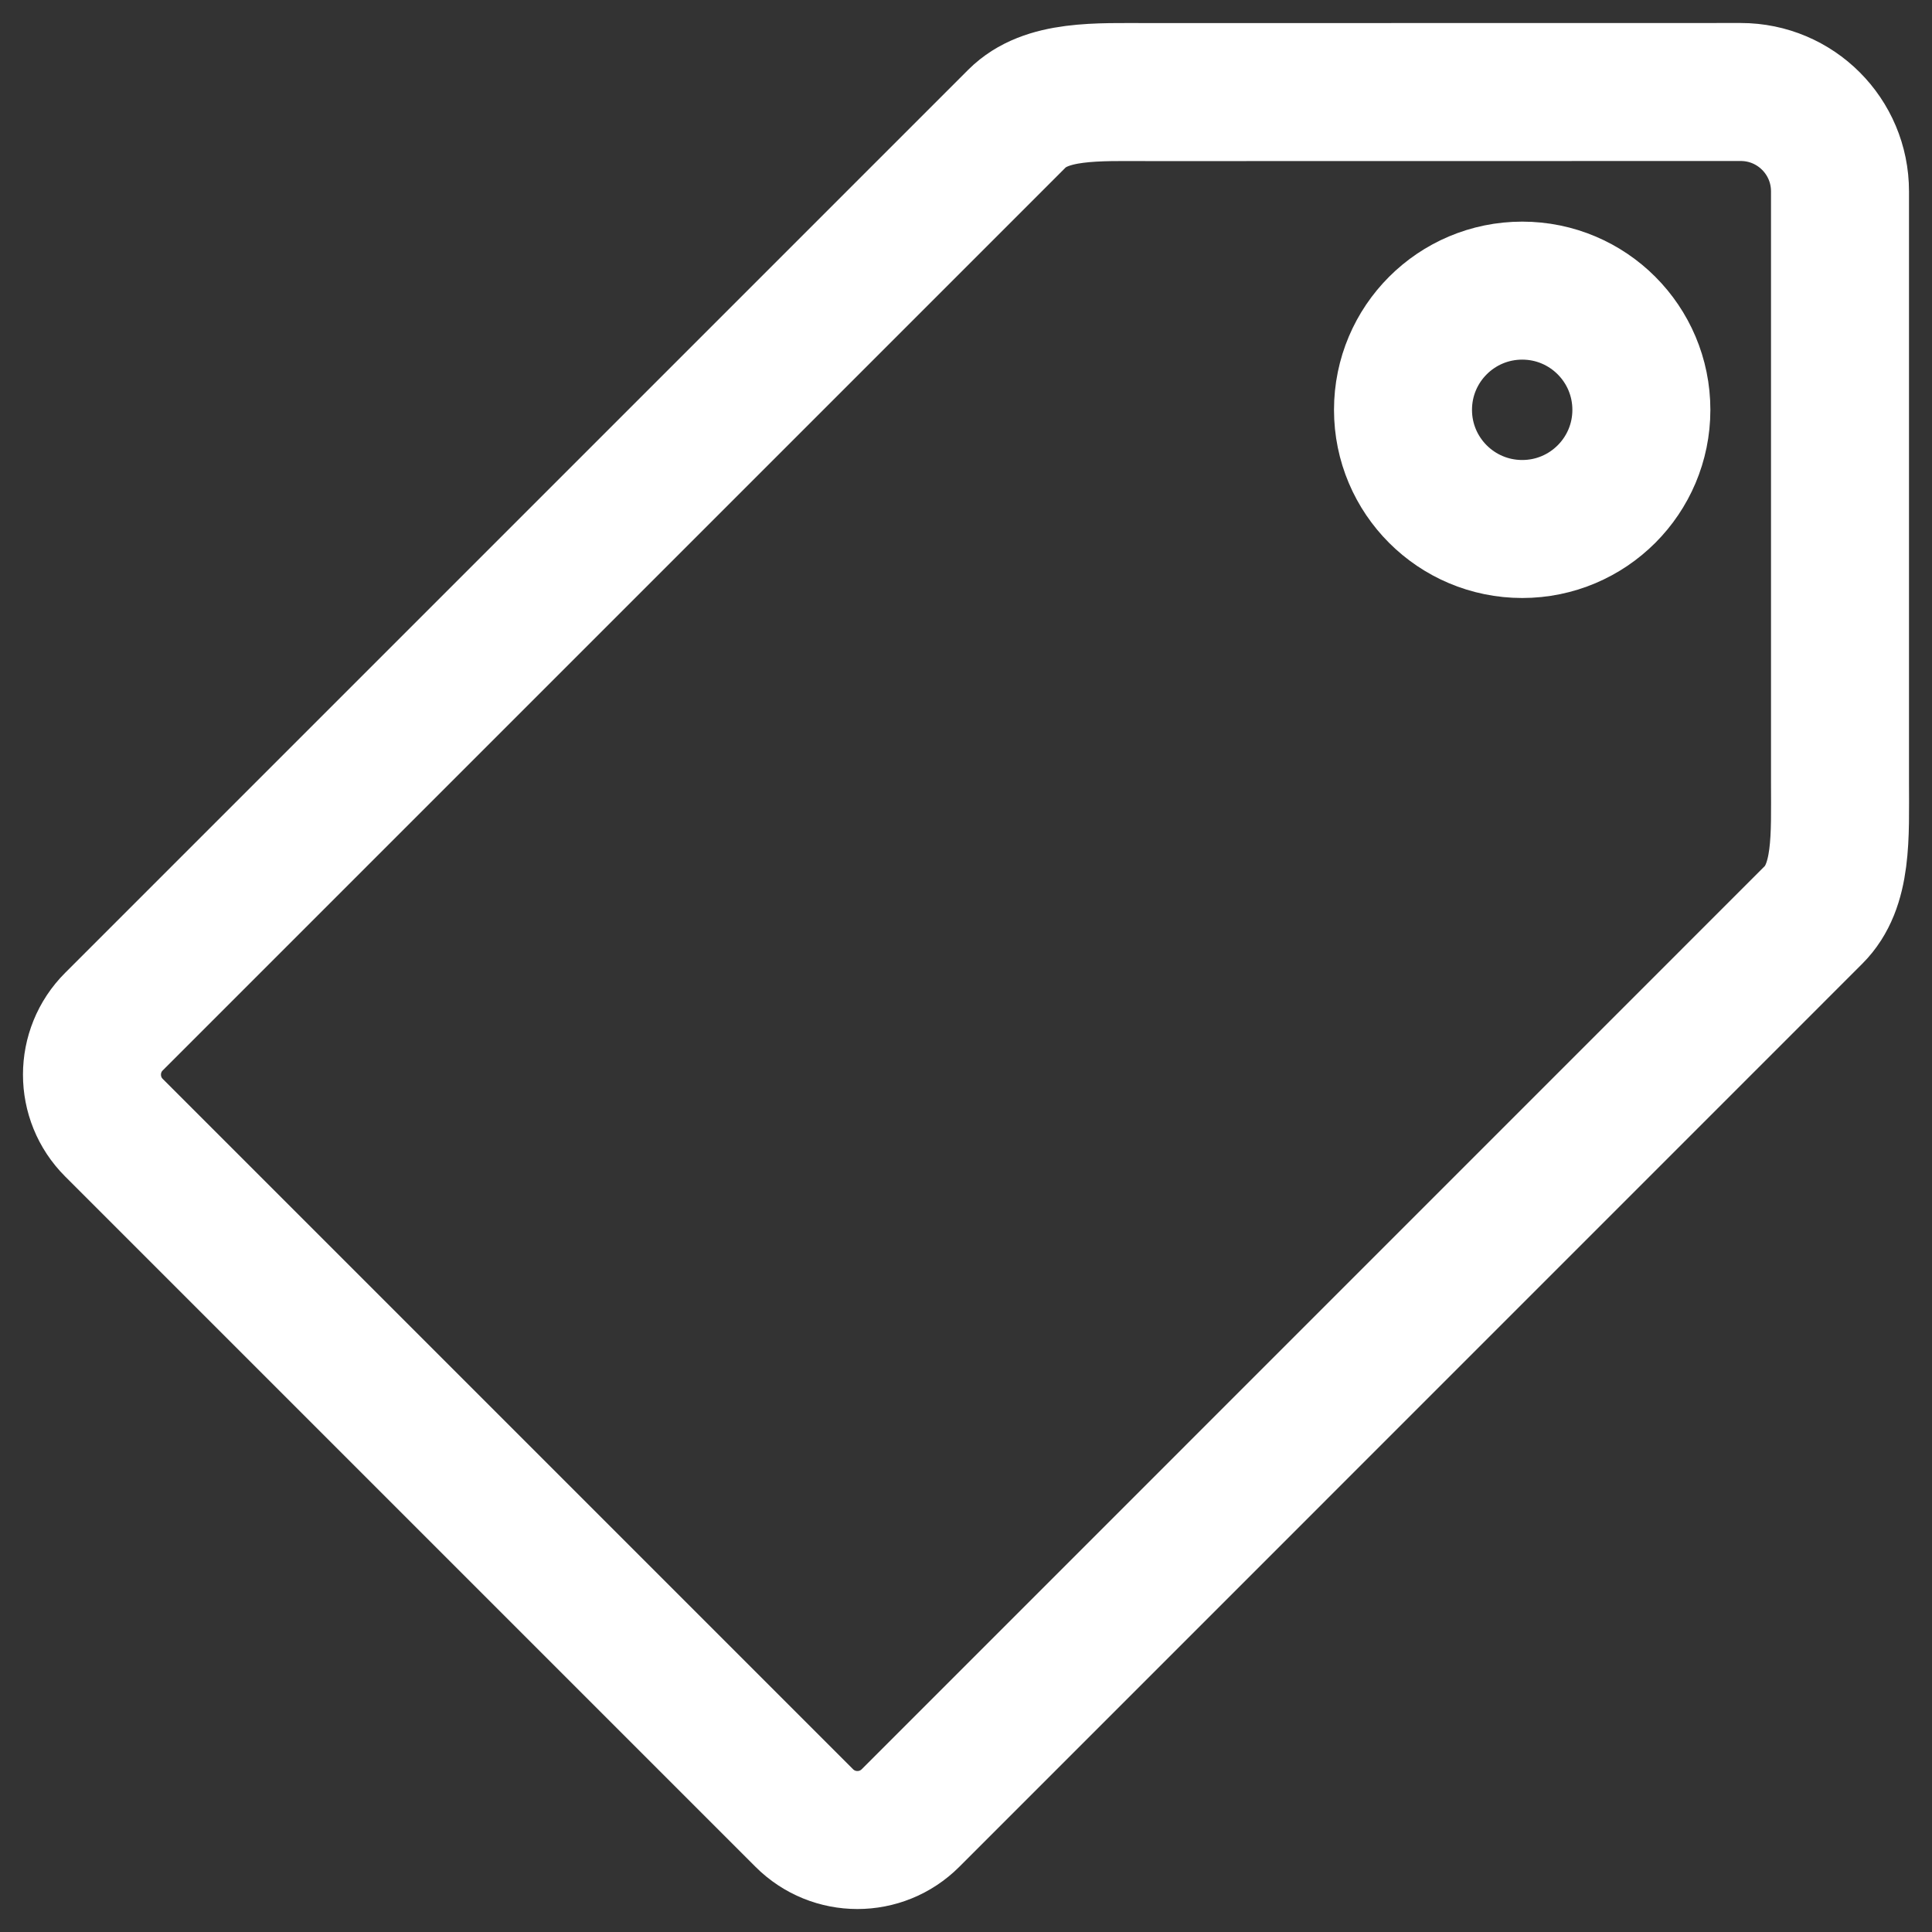
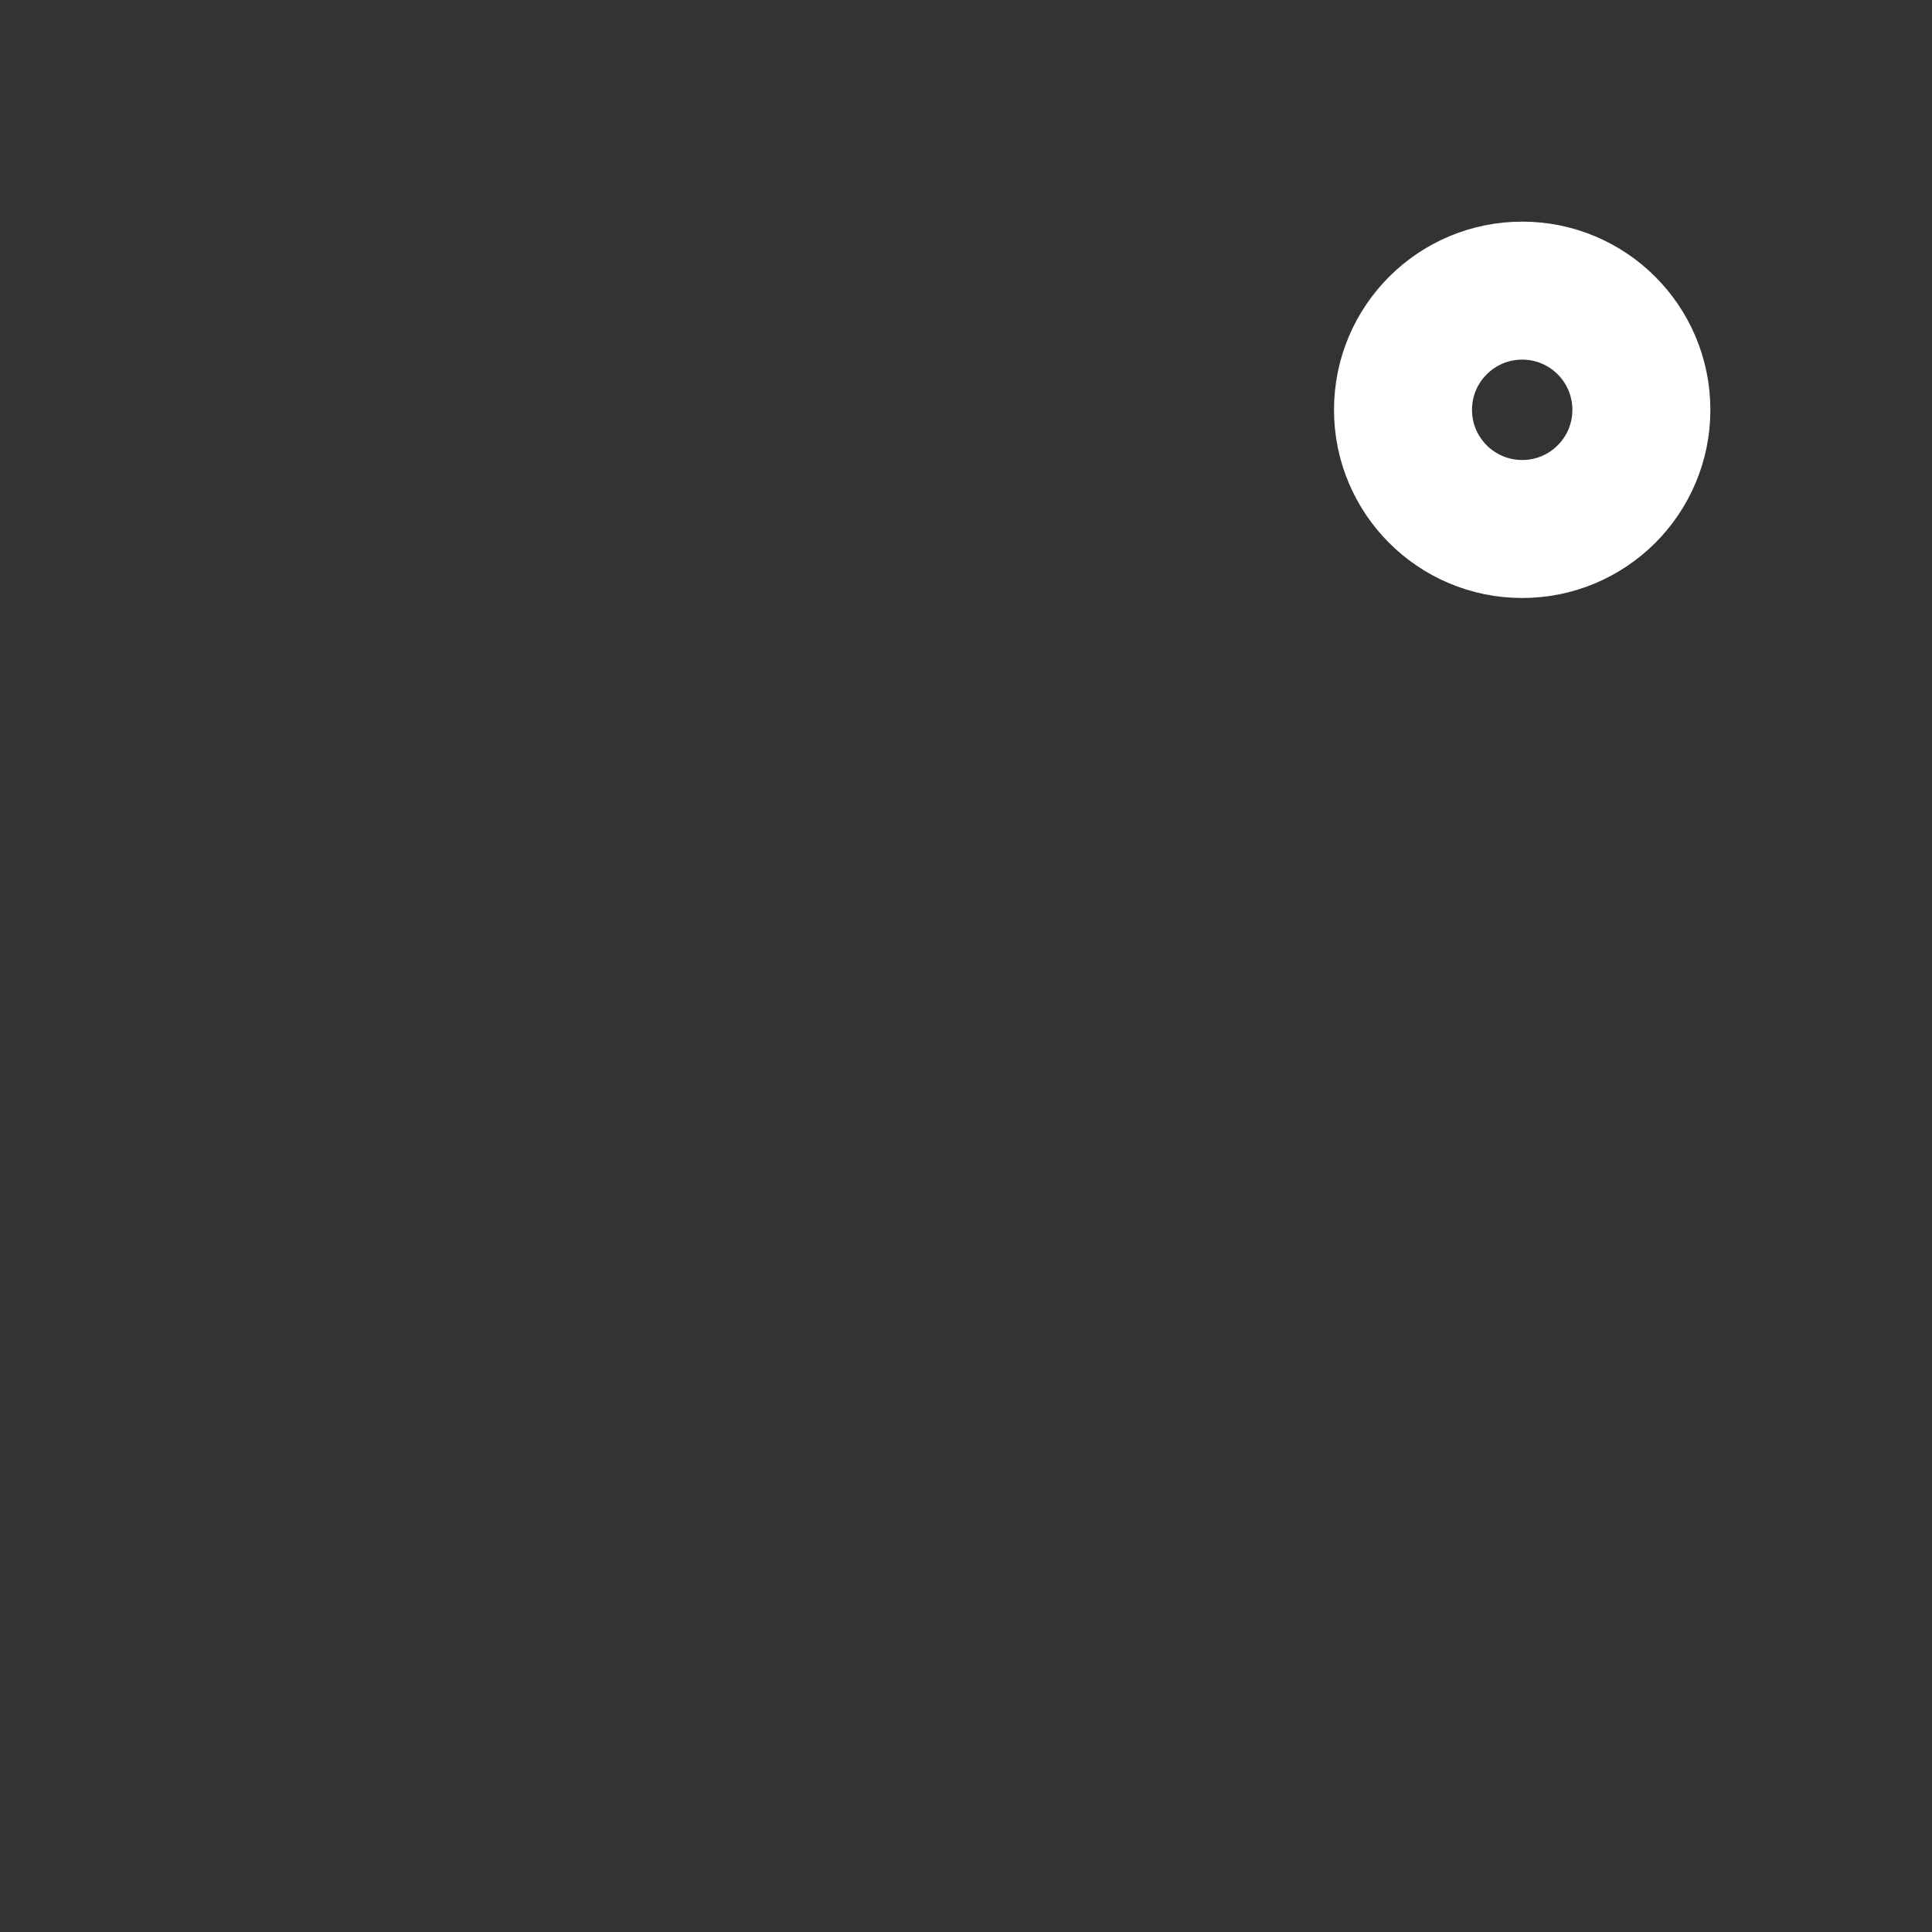
<svg xmlns="http://www.w3.org/2000/svg" width="21" height="21" viewBox="0 0 21 21" fill="none">
  <rect x="0" y="0" width="21" height="21" fill="#333333" stroke="none" />
  <path d="M16.546 5.75C17.261 5.75 17.841 5.17 17.841 4.455C17.841 3.739 17.261 3.159 16.546 3.159C15.83 3.159 15.25 3.739 15.25 4.455C15.25 5.17 15.83 5.75 16.546 5.75Z" stroke="white" stroke-width="1.5" stroke-miterlimit="10" stroke-linecap="round" />
-   <path d="M20 2.08C20 1.483 19.517 1 18.921 1C18.853 1 12.497 1.001 12.497 1.001C11.923 1.001 11.373 0.971 11.054 1.289L1.239 11.104C0.92 11.422 0.92 11.94 1.239 12.258L8.742 19.761C9.061 20.08 9.578 20.08 9.897 19.761L19.711 9.946C20.03 9.628 20 9.091 20 8.504C20 8.504 20 2.147 20 2.08Z" stroke="white" stroke-width="1.5" stroke-miterlimit="10" stroke-linecap="round" />
</svg>